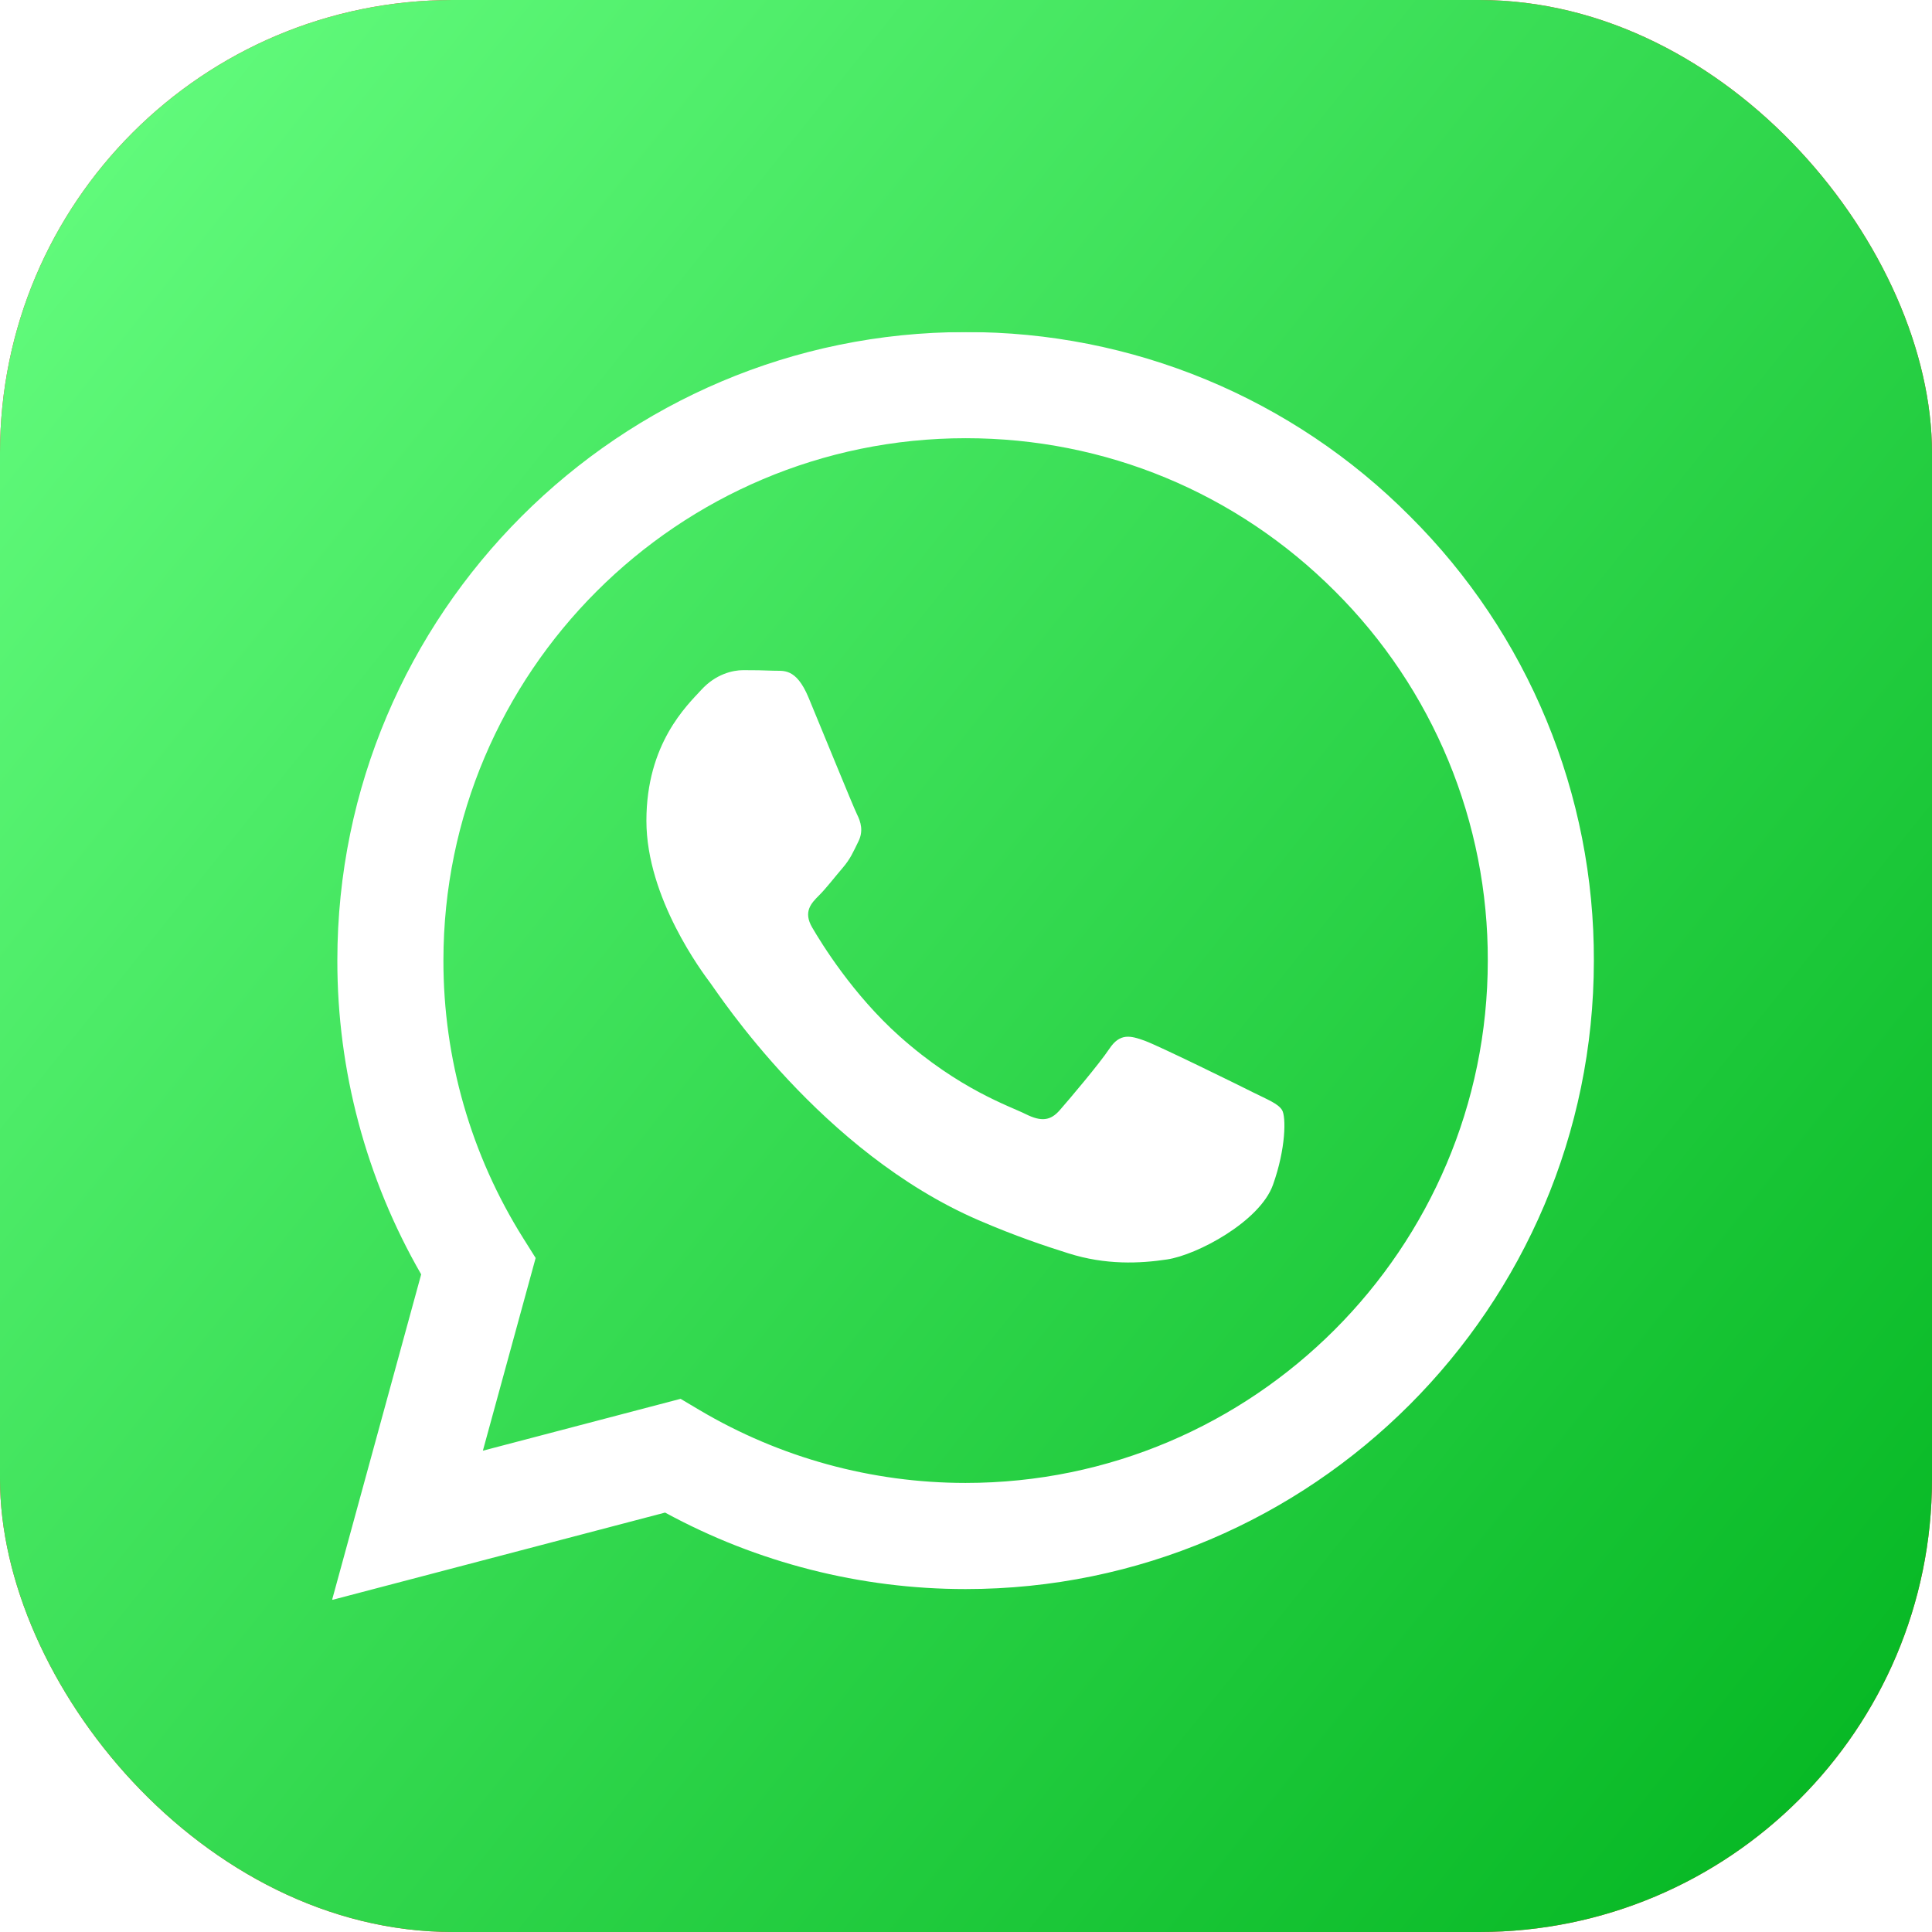
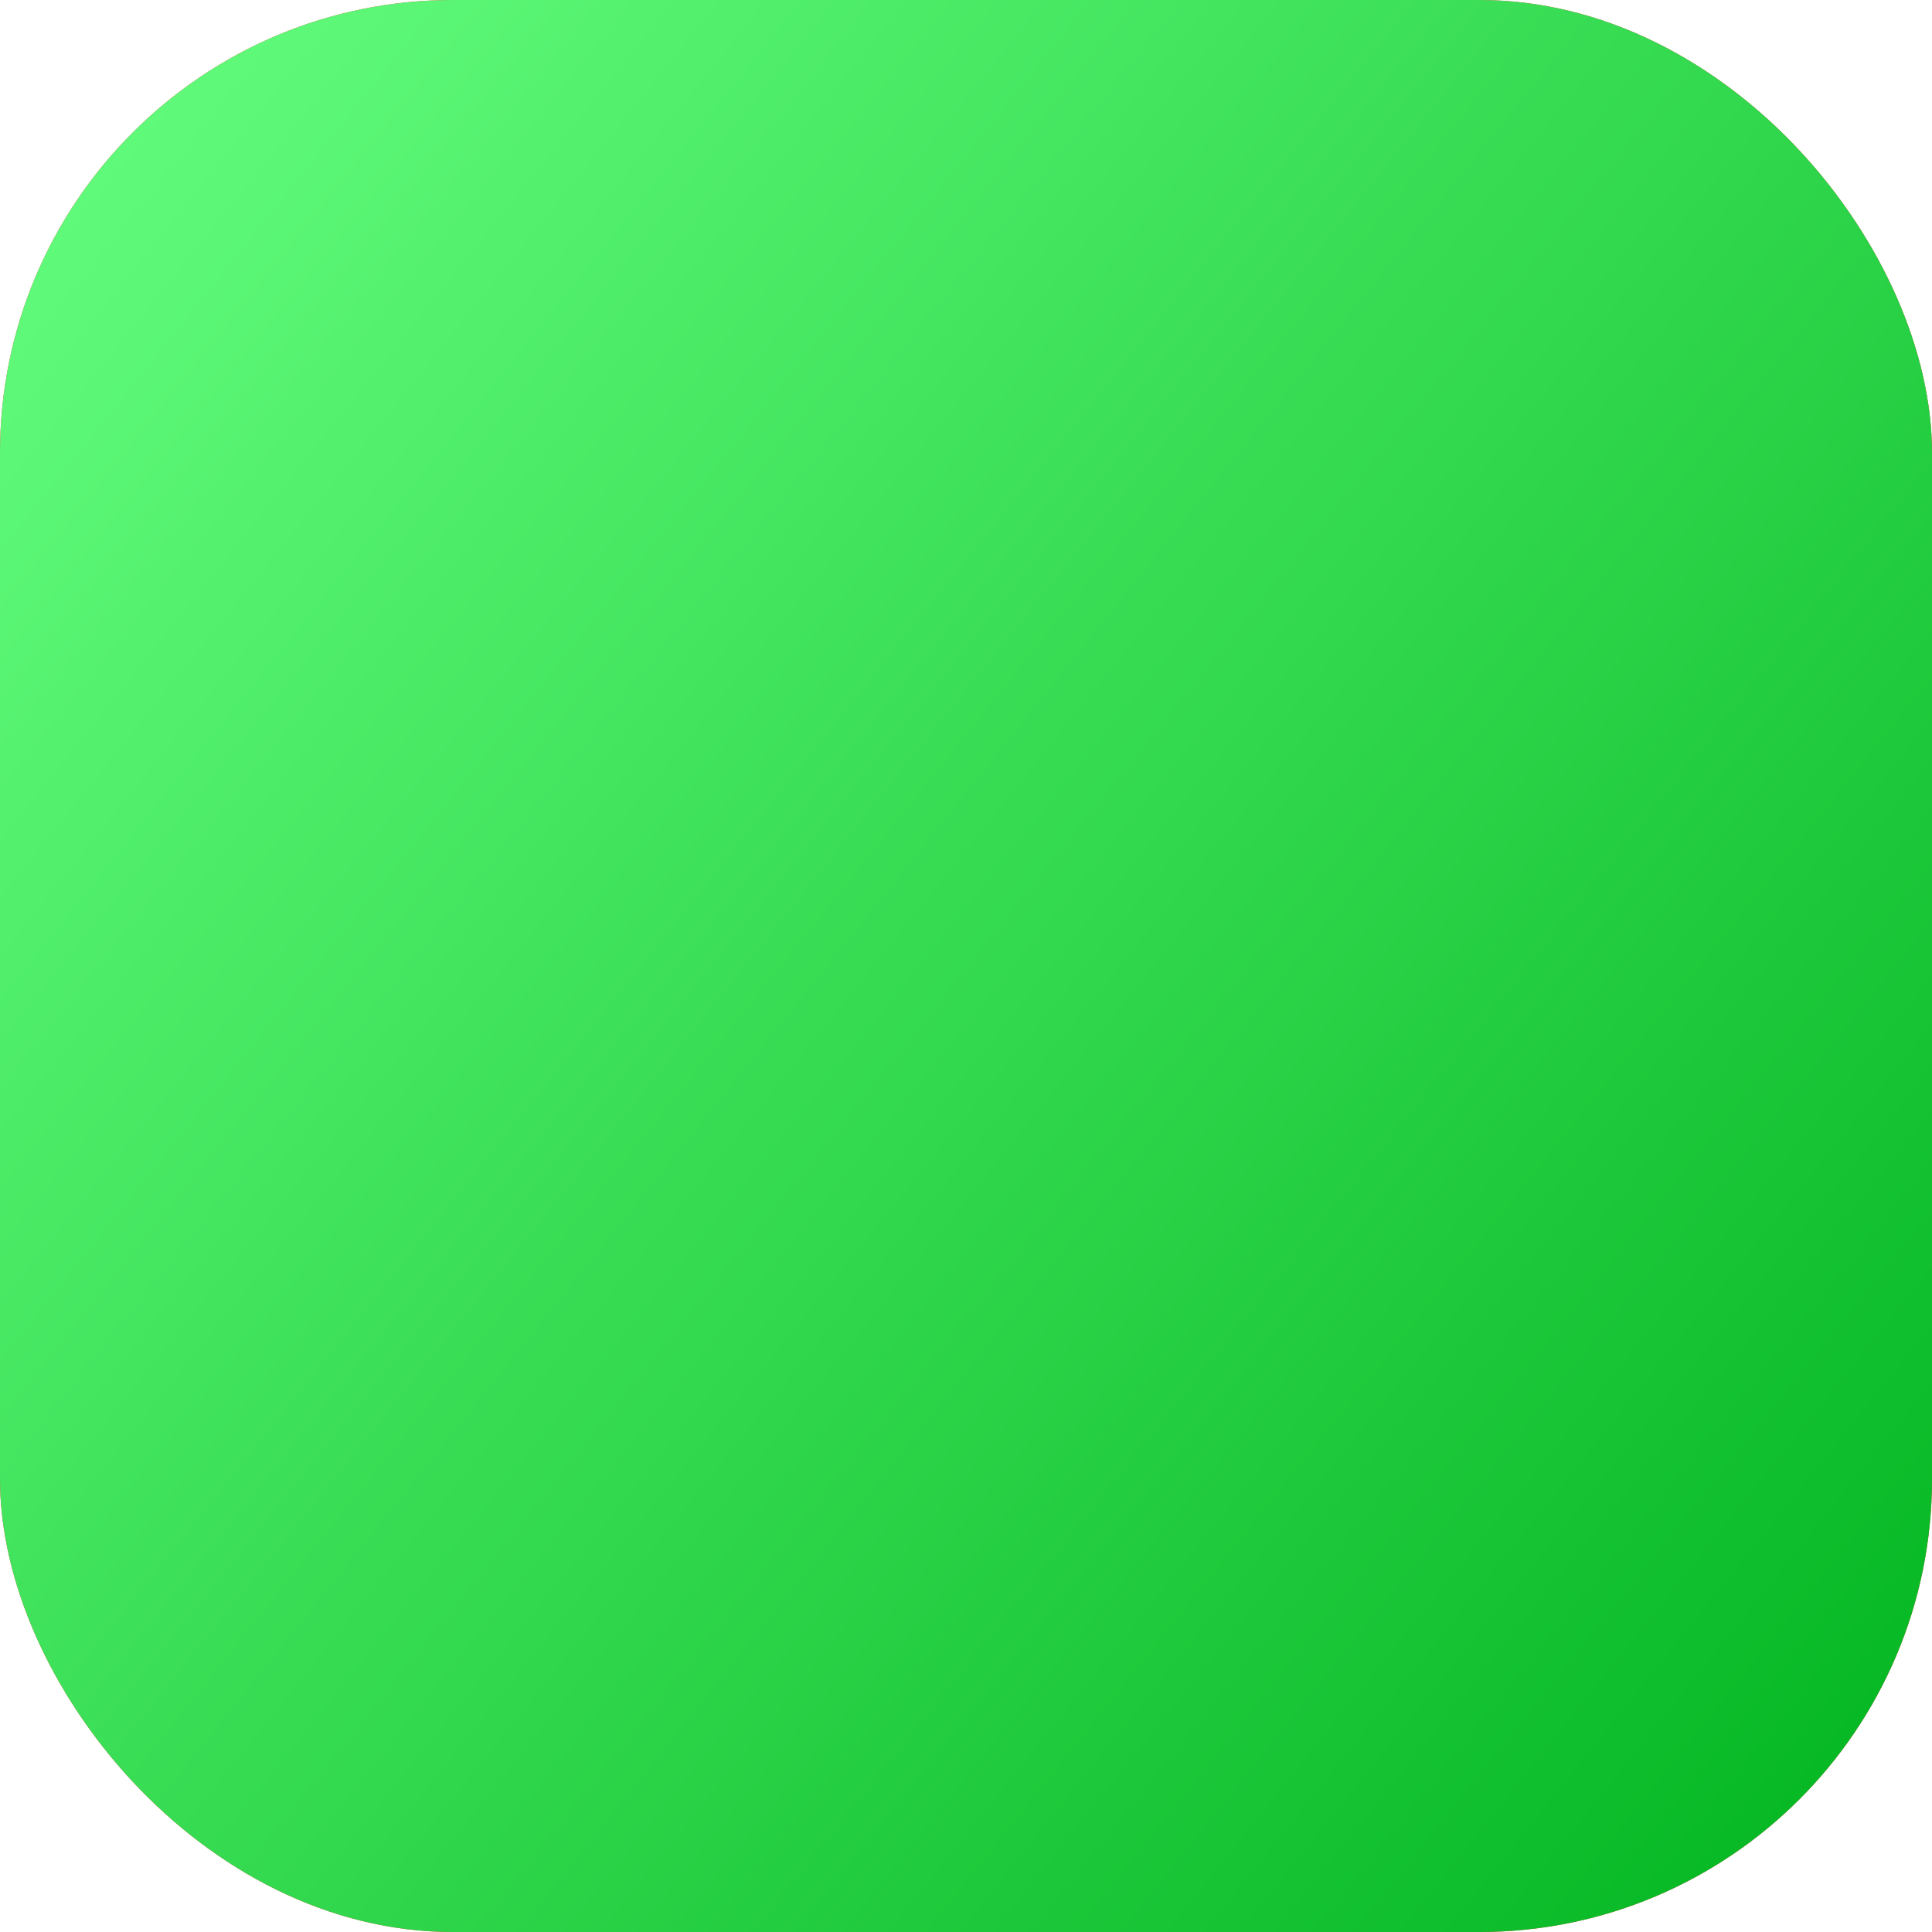
<svg xmlns="http://www.w3.org/2000/svg" width="64" height="64" viewBox="0 0 64 64" fill="none">
  <g clip-path="url(#clip0_501_2)">
    <g clip-path="url(#clip1_501_2)">
      <g clip-path="url(#clip2_501_2)">
        <rect width="64" height="64" rx="14" fill="#FF3838" />
        <rect width="64" height="64" fill="url(#paint0_linear_501_2)" />
        <g clip-path="url(#clip3_501_2)">
          <g filter="url(#filter0_d_501_2)">
-             <path fill-rule="evenodd" clip-rule="evenodd" d="M41.476 36.169C40.955 35.908 38.398 34.651 37.922 34.476C37.446 34.303 37.099 34.217 36.751 34.739C36.405 35.257 35.409 36.429 35.106 36.776C34.802 37.124 34.499 37.166 33.979 36.907C33.459 36.645 31.783 36.097 29.797 34.326C28.252 32.947 27.207 31.244 26.904 30.723C26.601 30.203 26.871 29.921 27.131 29.662C27.366 29.429 27.651 29.055 27.912 28.752C28.173 28.448 28.259 28.231 28.432 27.882C28.607 27.536 28.519 27.233 28.388 26.972C28.259 26.712 27.219 24.151 26.785 23.11C26.363 22.097 25.934 22.235 25.616 22.218C25.311 22.204 24.965 22.2 24.619 22.2C24.272 22.2 23.709 22.33 23.233 22.851C22.755 23.371 21.413 24.629 21.413 27.189C21.413 29.748 23.274 32.221 23.535 32.569C23.796 32.915 27.201 38.169 32.418 40.421C33.661 40.957 34.629 41.277 35.383 41.515C36.629 41.912 37.763 41.856 38.659 41.721C39.656 41.573 41.735 40.463 42.169 39.249C42.602 38.034 42.602 36.993 42.472 36.776C42.343 36.559 41.996 36.429 41.474 36.169H41.476ZM31.988 49.124H31.981C28.882 49.124 25.841 48.291 23.175 46.712L22.545 46.338L15.996 48.056L17.744 41.672L17.333 41.018C15.601 38.26 14.684 35.069 14.689 31.813C14.693 22.275 22.452 14.516 31.995 14.516C36.615 14.516 40.958 16.318 44.224 19.587C45.834 21.191 47.111 23.099 47.98 25.199C48.848 27.3 49.292 29.552 49.285 31.825C49.281 41.363 41.522 49.124 31.988 49.124ZM46.709 17.104C44.781 15.163 42.486 13.624 39.959 12.576C37.432 11.529 34.722 10.993 31.986 11C20.517 11 11.178 20.336 11.175 31.811C11.17 35.463 12.128 39.051 13.952 42.215L11 53L22.032 50.106C25.084 51.768 28.504 52.639 31.979 52.64H31.988C43.457 52.64 52.795 43.303 52.799 31.827C52.807 29.092 52.273 26.383 51.228 23.856C50.183 21.328 48.647 19.034 46.709 17.104Z" fill="white" />
+             <path fill-rule="evenodd" clip-rule="evenodd" d="M41.476 36.169C40.955 35.908 38.398 34.651 37.922 34.476C37.446 34.303 37.099 34.217 36.751 34.739C36.405 35.257 35.409 36.429 35.106 36.776C34.802 37.124 34.499 37.166 33.979 36.907C33.459 36.645 31.783 36.097 29.797 34.326C28.252 32.947 27.207 31.244 26.904 30.723C26.601 30.203 26.871 29.921 27.131 29.662C27.366 29.429 27.651 29.055 27.912 28.752C28.173 28.448 28.259 28.231 28.432 27.882C28.607 27.536 28.519 27.233 28.388 26.972C28.259 26.712 27.219 24.151 26.785 23.11C26.363 22.097 25.934 22.235 25.616 22.218C25.311 22.204 24.965 22.2 24.619 22.2C24.272 22.2 23.709 22.33 23.233 22.851C22.755 23.371 21.413 24.629 21.413 27.189C21.413 29.748 23.274 32.221 23.535 32.569C23.796 32.915 27.201 38.169 32.418 40.421C33.661 40.957 34.629 41.277 35.383 41.515C36.629 41.912 37.763 41.856 38.659 41.721C39.656 41.573 41.735 40.463 42.169 39.249C42.602 38.034 42.602 36.993 42.472 36.776C42.343 36.559 41.996 36.429 41.474 36.169H41.476ZM31.988 49.124H31.981C28.882 49.124 25.841 48.291 23.175 46.712L22.545 46.338L15.996 48.056L17.744 41.672L17.333 41.018C15.601 38.26 14.684 35.069 14.689 31.813C14.693 22.275 22.452 14.516 31.995 14.516C36.615 14.516 40.958 16.318 44.224 19.587C45.834 21.191 47.111 23.099 47.98 25.199C48.848 27.3 49.292 29.552 49.285 31.825C49.281 41.363 41.522 49.124 31.988 49.124ZM46.709 17.104C44.781 15.163 42.486 13.624 39.959 12.576C37.432 11.529 34.722 10.993 31.986 11C20.517 11 11.178 20.336 11.175 31.811C11.17 35.463 12.128 39.051 13.952 42.215L11 53L22.032 50.106C25.084 51.768 28.504 52.639 31.979 52.64C43.457 52.64 52.795 43.303 52.799 31.827C52.807 29.092 52.273 26.383 51.228 23.856C50.183 21.328 48.647 19.034 46.709 17.104Z" fill="white" />
          </g>
        </g>
      </g>
    </g>
  </g>
  <defs>
    <filter id="filter0_d_501_2" x="9" y="9" width="45.799" height="46" filterUnits="userSpaceOnUse" color-interpolation-filters="sRGB">
      <feFlood flood-opacity="0" result="BackgroundImageFix" />
      <feColorMatrix in="SourceAlpha" type="matrix" values="0 0 0 0 0 0 0 0 0 0 0 0 0 0 0 0 0 0 127 0" result="hardAlpha" />
      <feOffset />
      <feGaussianBlur stdDeviation="1" />
      <feComposite in2="hardAlpha" operator="out" />
      <feColorMatrix type="matrix" values="0 0 0 0 0 0 0 0 0 0 0 0 0 0 0 0 0 0 0.25 0" />
      <feBlend mode="normal" in2="BackgroundImageFix" result="effect1_dropShadow_501_2" />
      <feBlend mode="normal" in="SourceGraphic" in2="effect1_dropShadow_501_2" result="shape" />
    </filter>
    <linearGradient id="paint0_linear_501_2" x1="0" y1="0" x2="70.198" y2="56.268" gradientUnits="userSpaceOnUse">
      <stop stop-color="#67FF81" />
      <stop offset="1" stop-color="#01B41F" />
    </linearGradient>
    <clipPath id="clip0_501_2">
      <rect width="64" height="64" rx="15" fill="white" />
    </clipPath>
    <clipPath id="clip1_501_2">
      <rect width="64" height="64" rx="14" fill="white" />
    </clipPath>
    <clipPath id="clip2_501_2">
      <rect width="64" height="64" rx="14" fill="white" />
    </clipPath>
    <clipPath id="clip3_501_2">
-       <rect width="42" height="42" fill="white" transform="translate(11 11)" />
-     </clipPath>
+       </clipPath>
  </defs>
</svg>